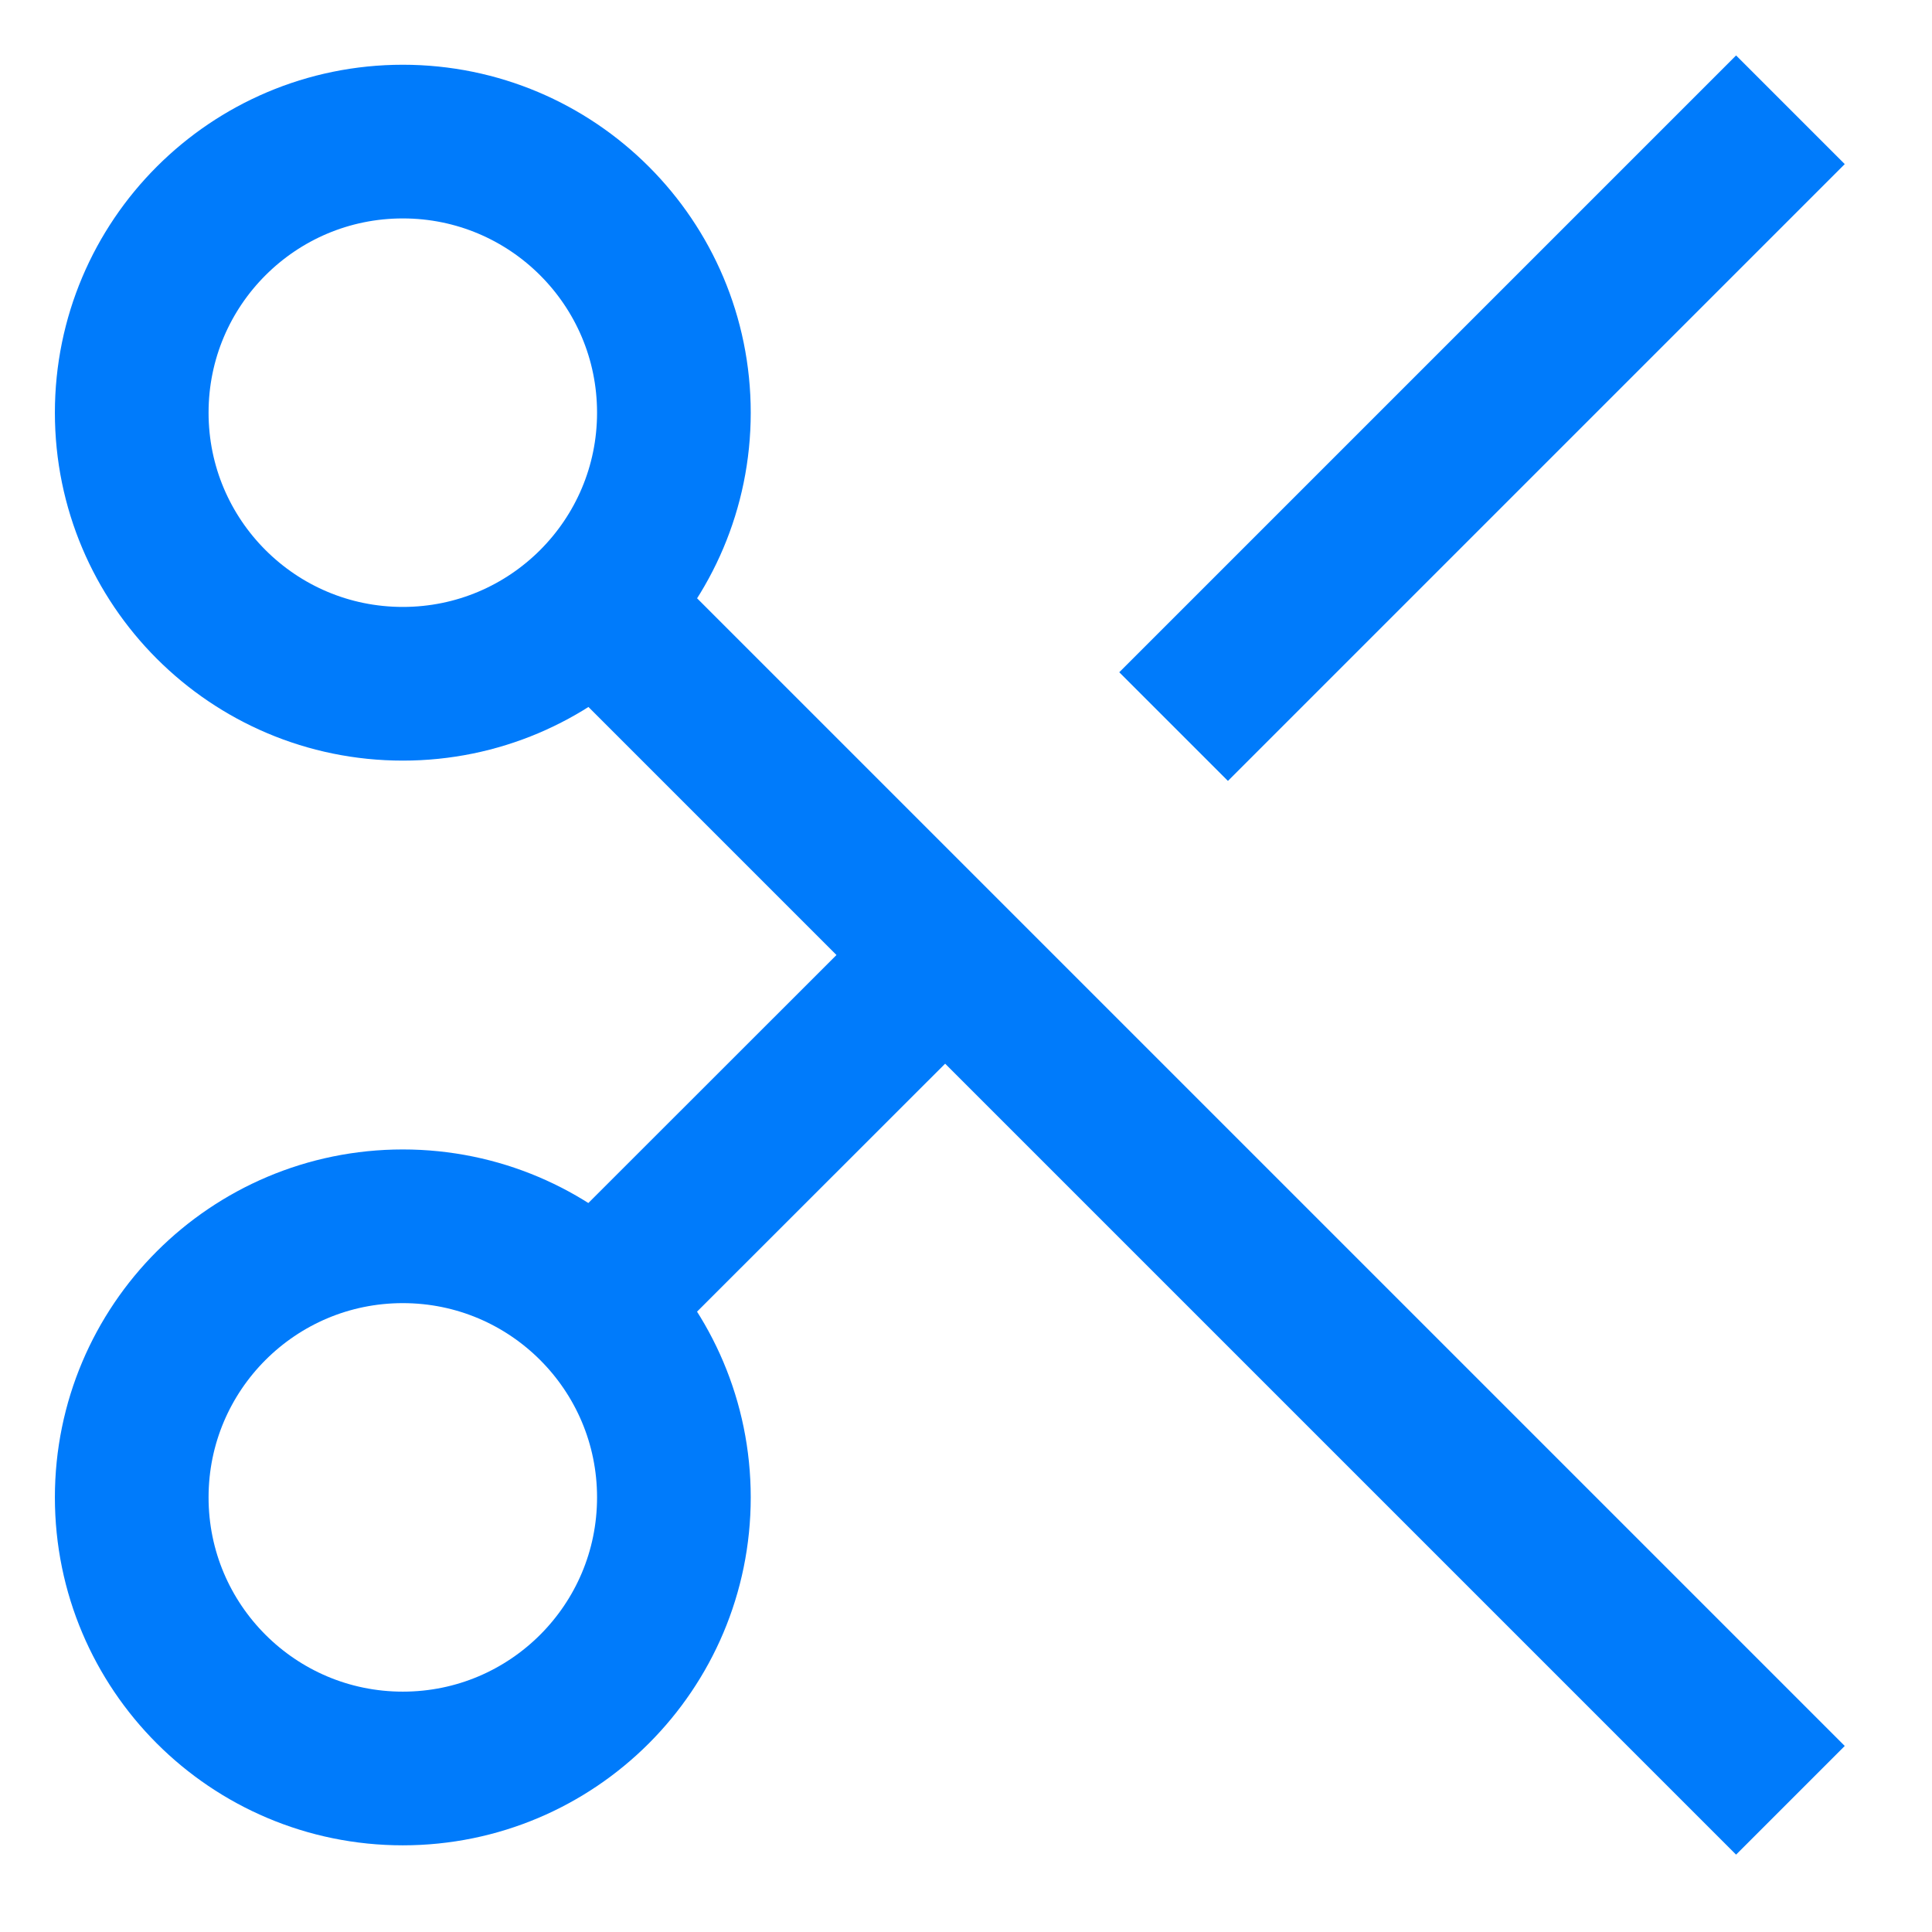
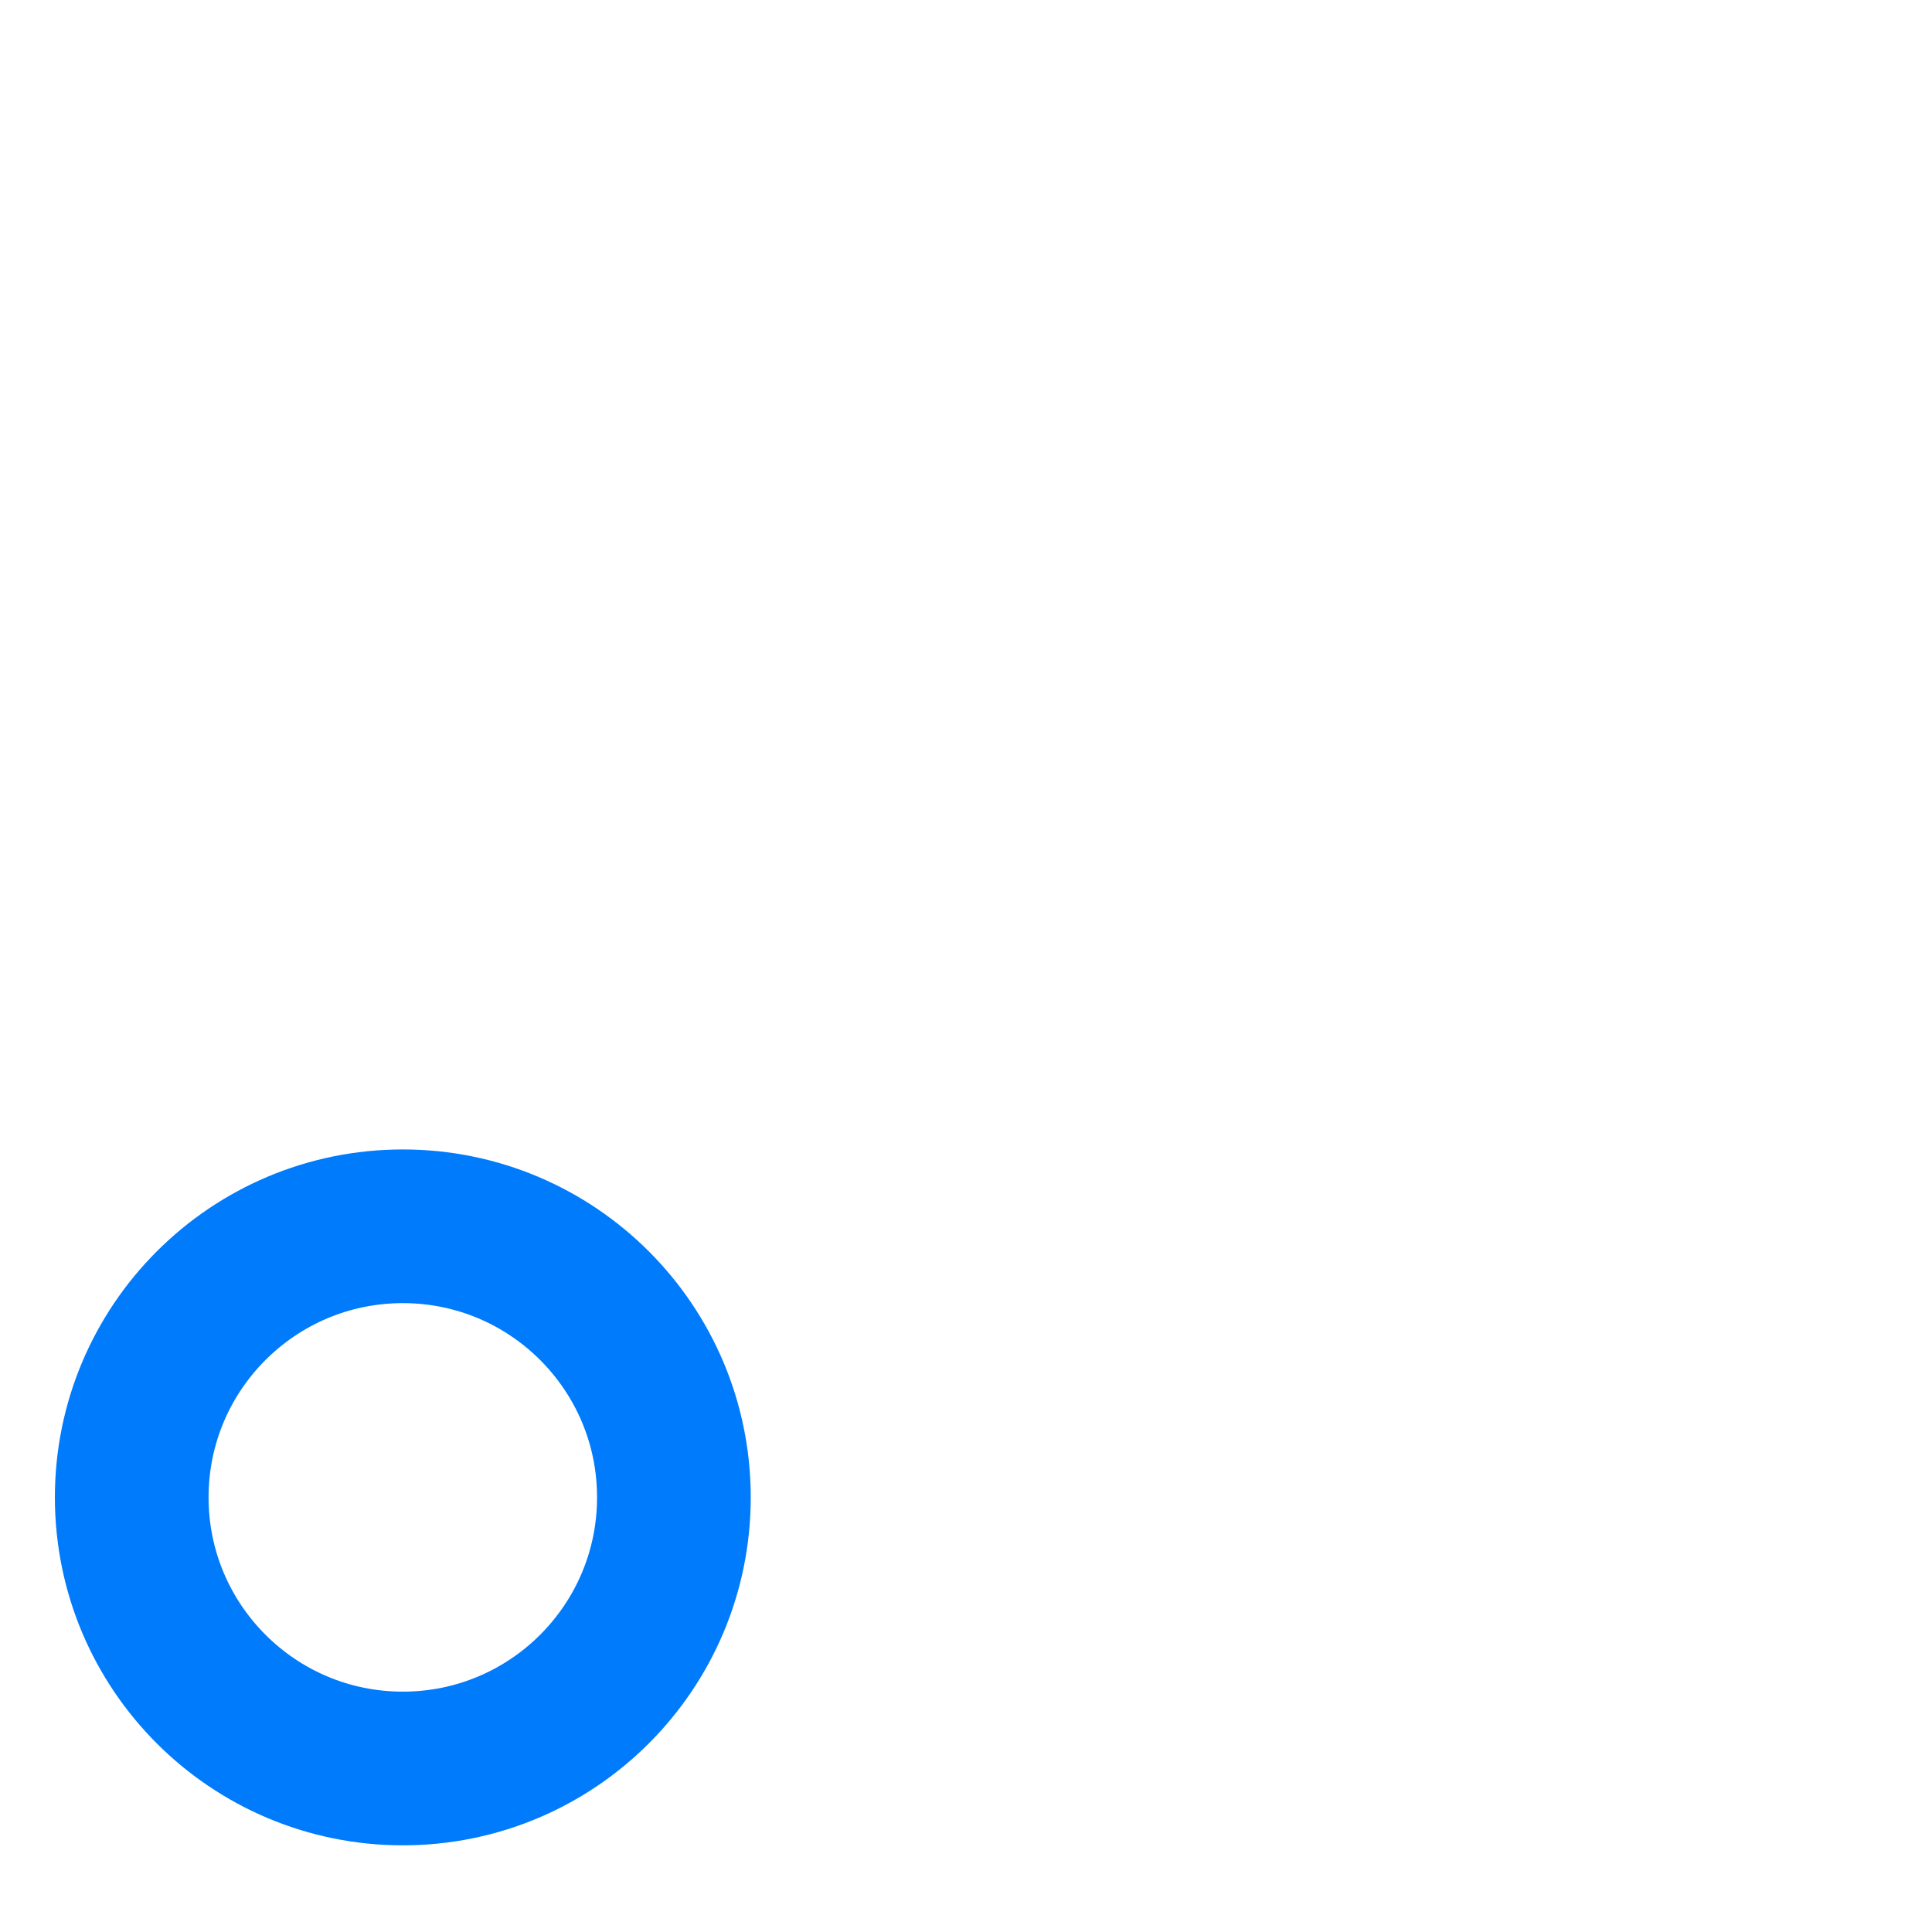
<svg xmlns="http://www.w3.org/2000/svg" width="88" height="88" viewBox="0 0 88 88" fill="none">
  <g id="Frame 1336585885">
    <g id="Group 26019">
-       <path id="Vector" d="M81.551 82.001L27.073 27.523" stroke="#007BFB" stroke-width="7" />
-       <path id="Vector_2" d="M43.051 43.5L28.604 57.939" stroke="#007BFB" stroke-width="7" />
-       <path id="Vector_3" d="M81.551 5L53.456 33.095" stroke="#007BFB" stroke-width="7" />
-       <path id="Vector_4" d="M18.348 80.552C25.167 80.552 30.695 75.024 30.695 68.204C30.695 61.385 25.167 55.856 18.348 55.856C11.528 55.856 6 61.385 6 68.204C6 75.024 11.528 80.552 18.348 80.552Z" stroke="#007BFB" stroke-width="7" />
-       <path id="Vector_5" d="M18.348 31.145C25.167 31.145 30.695 25.616 30.695 18.797C30.695 11.977 25.167 6.449 18.348 6.449C11.528 6.449 6 11.977 6 18.797C6 25.616 11.528 31.145 18.348 31.145Z" stroke="#007BFB" stroke-width="7" />
+       <path id="Vector_4" d="M18.348 80.552C25.167 80.552 30.695 75.024 30.695 68.204C30.695 61.385 25.167 55.856 18.348 55.856C11.528 55.856 6 61.385 6 68.204C6 75.024 11.528 80.552 18.348 80.552" stroke="#007BFB" stroke-width="7" />
    </g>
  </g>
</svg>